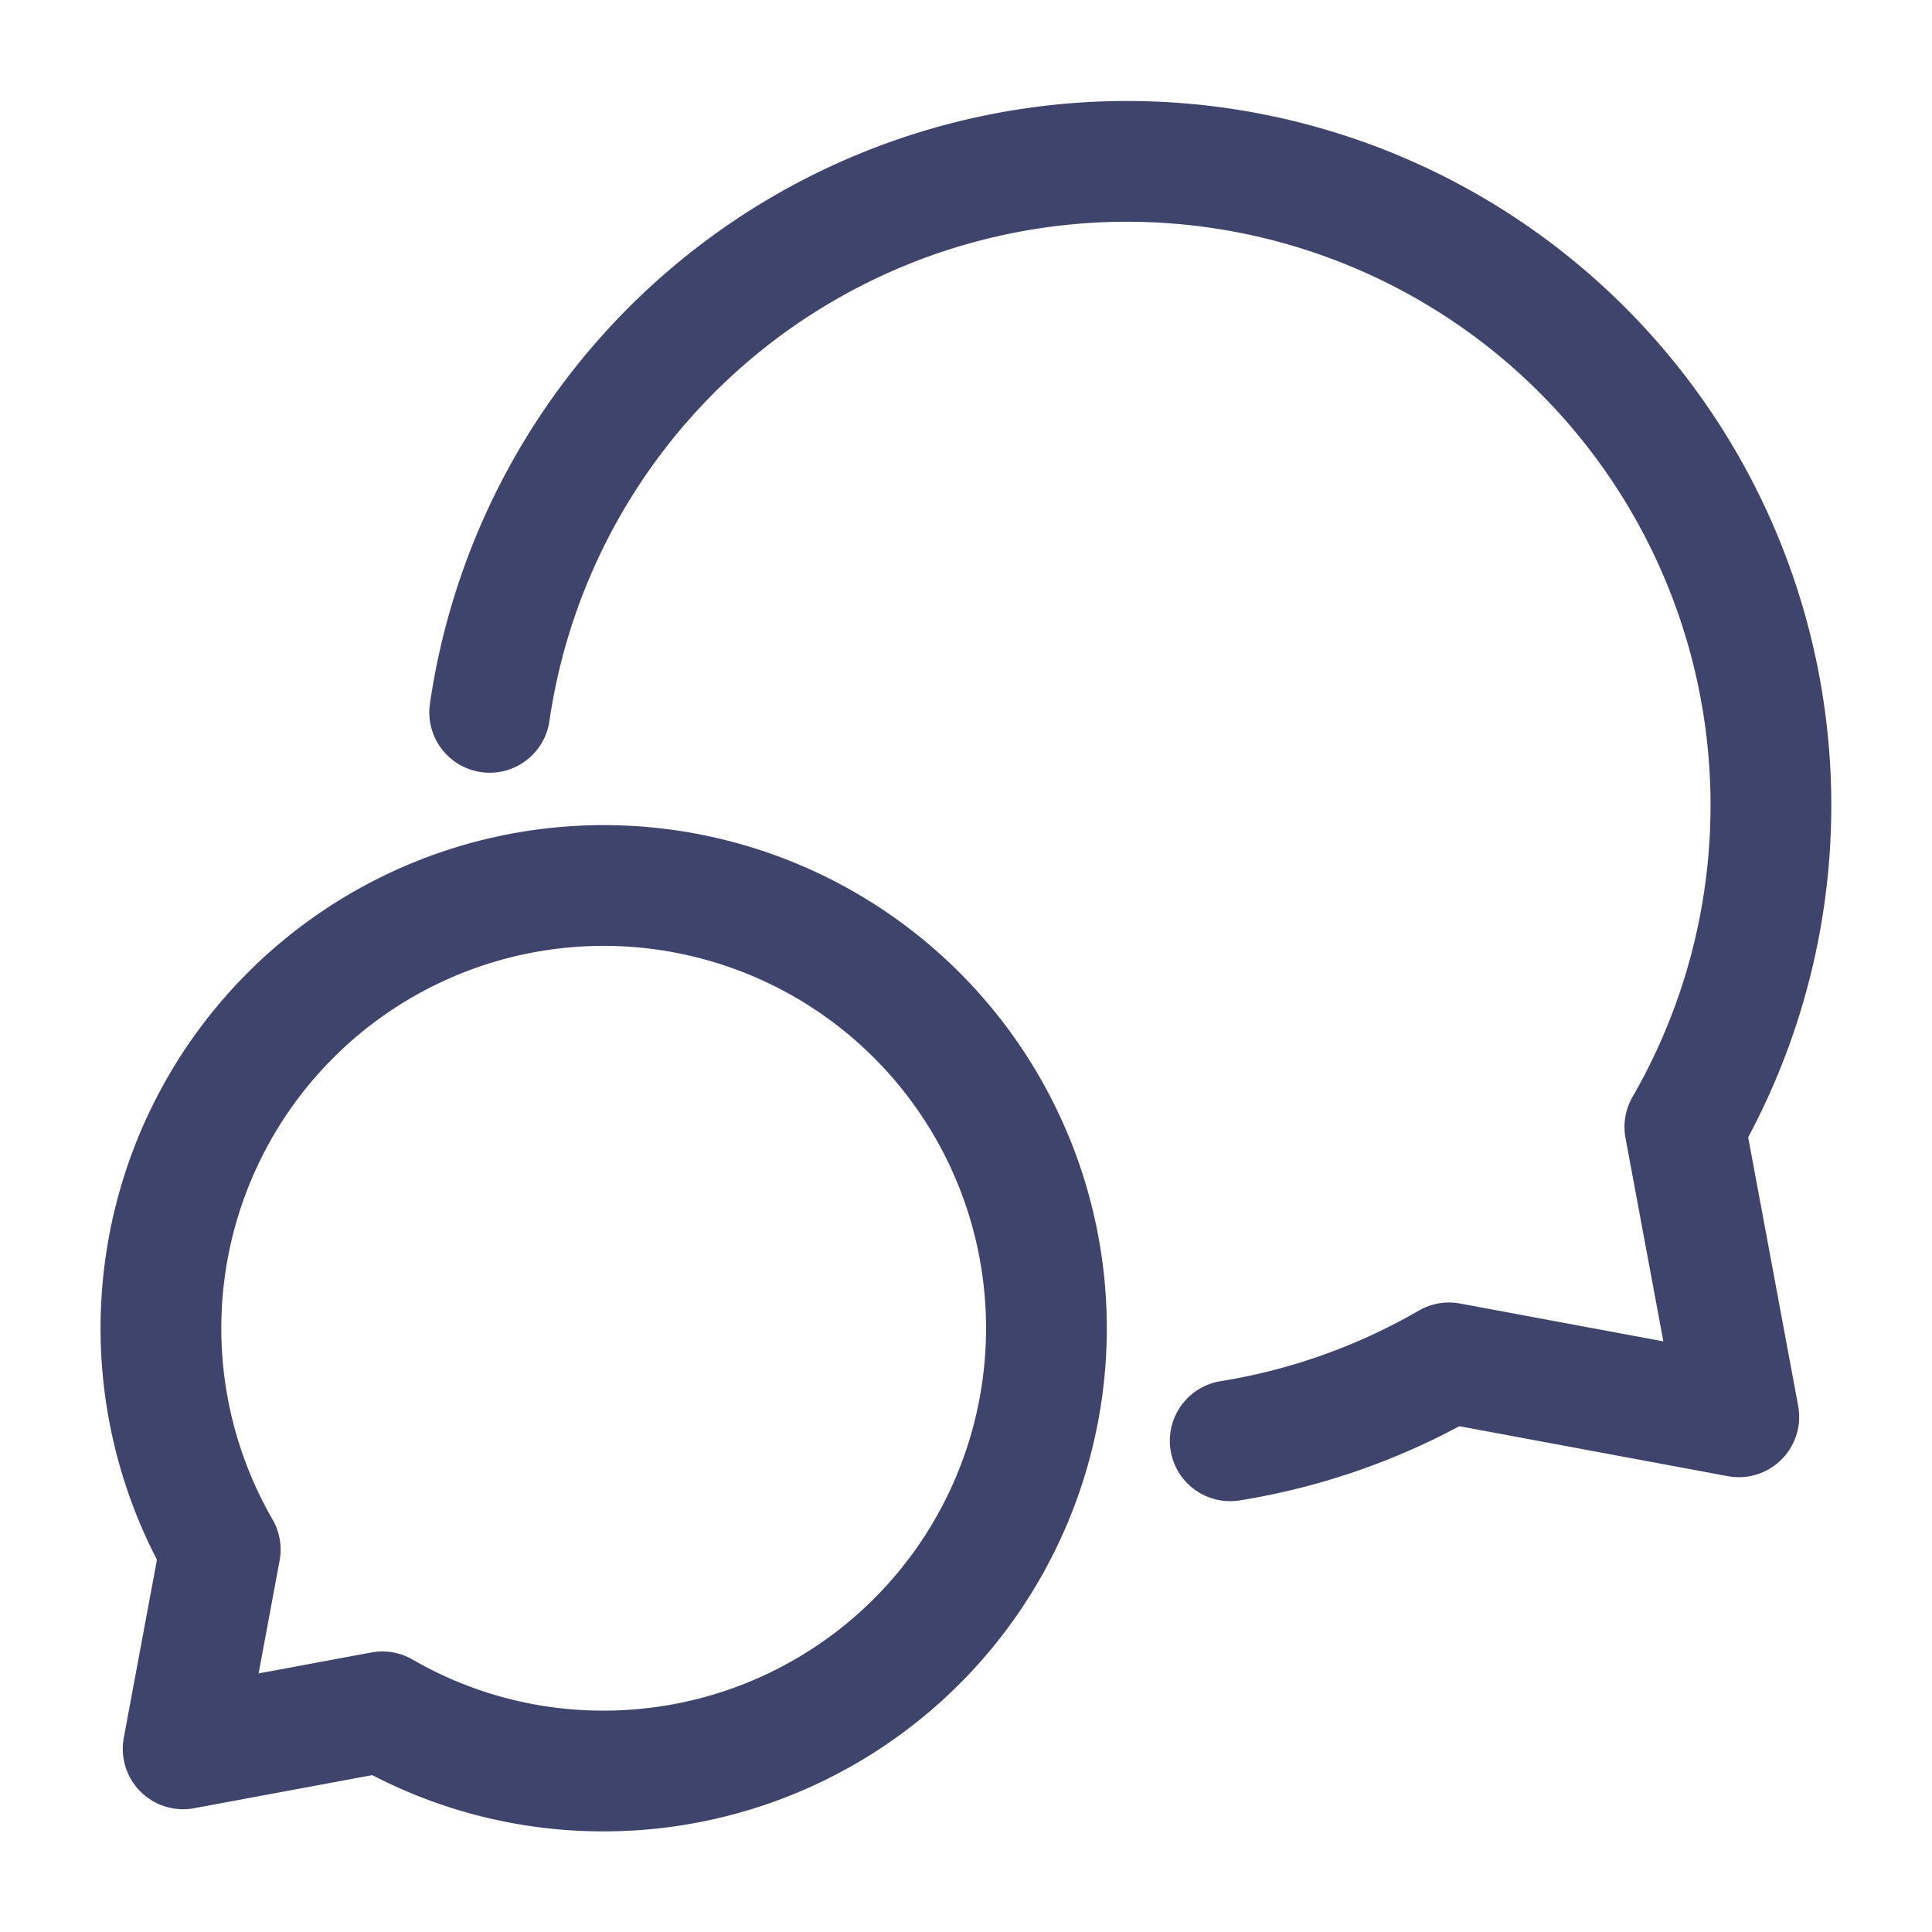
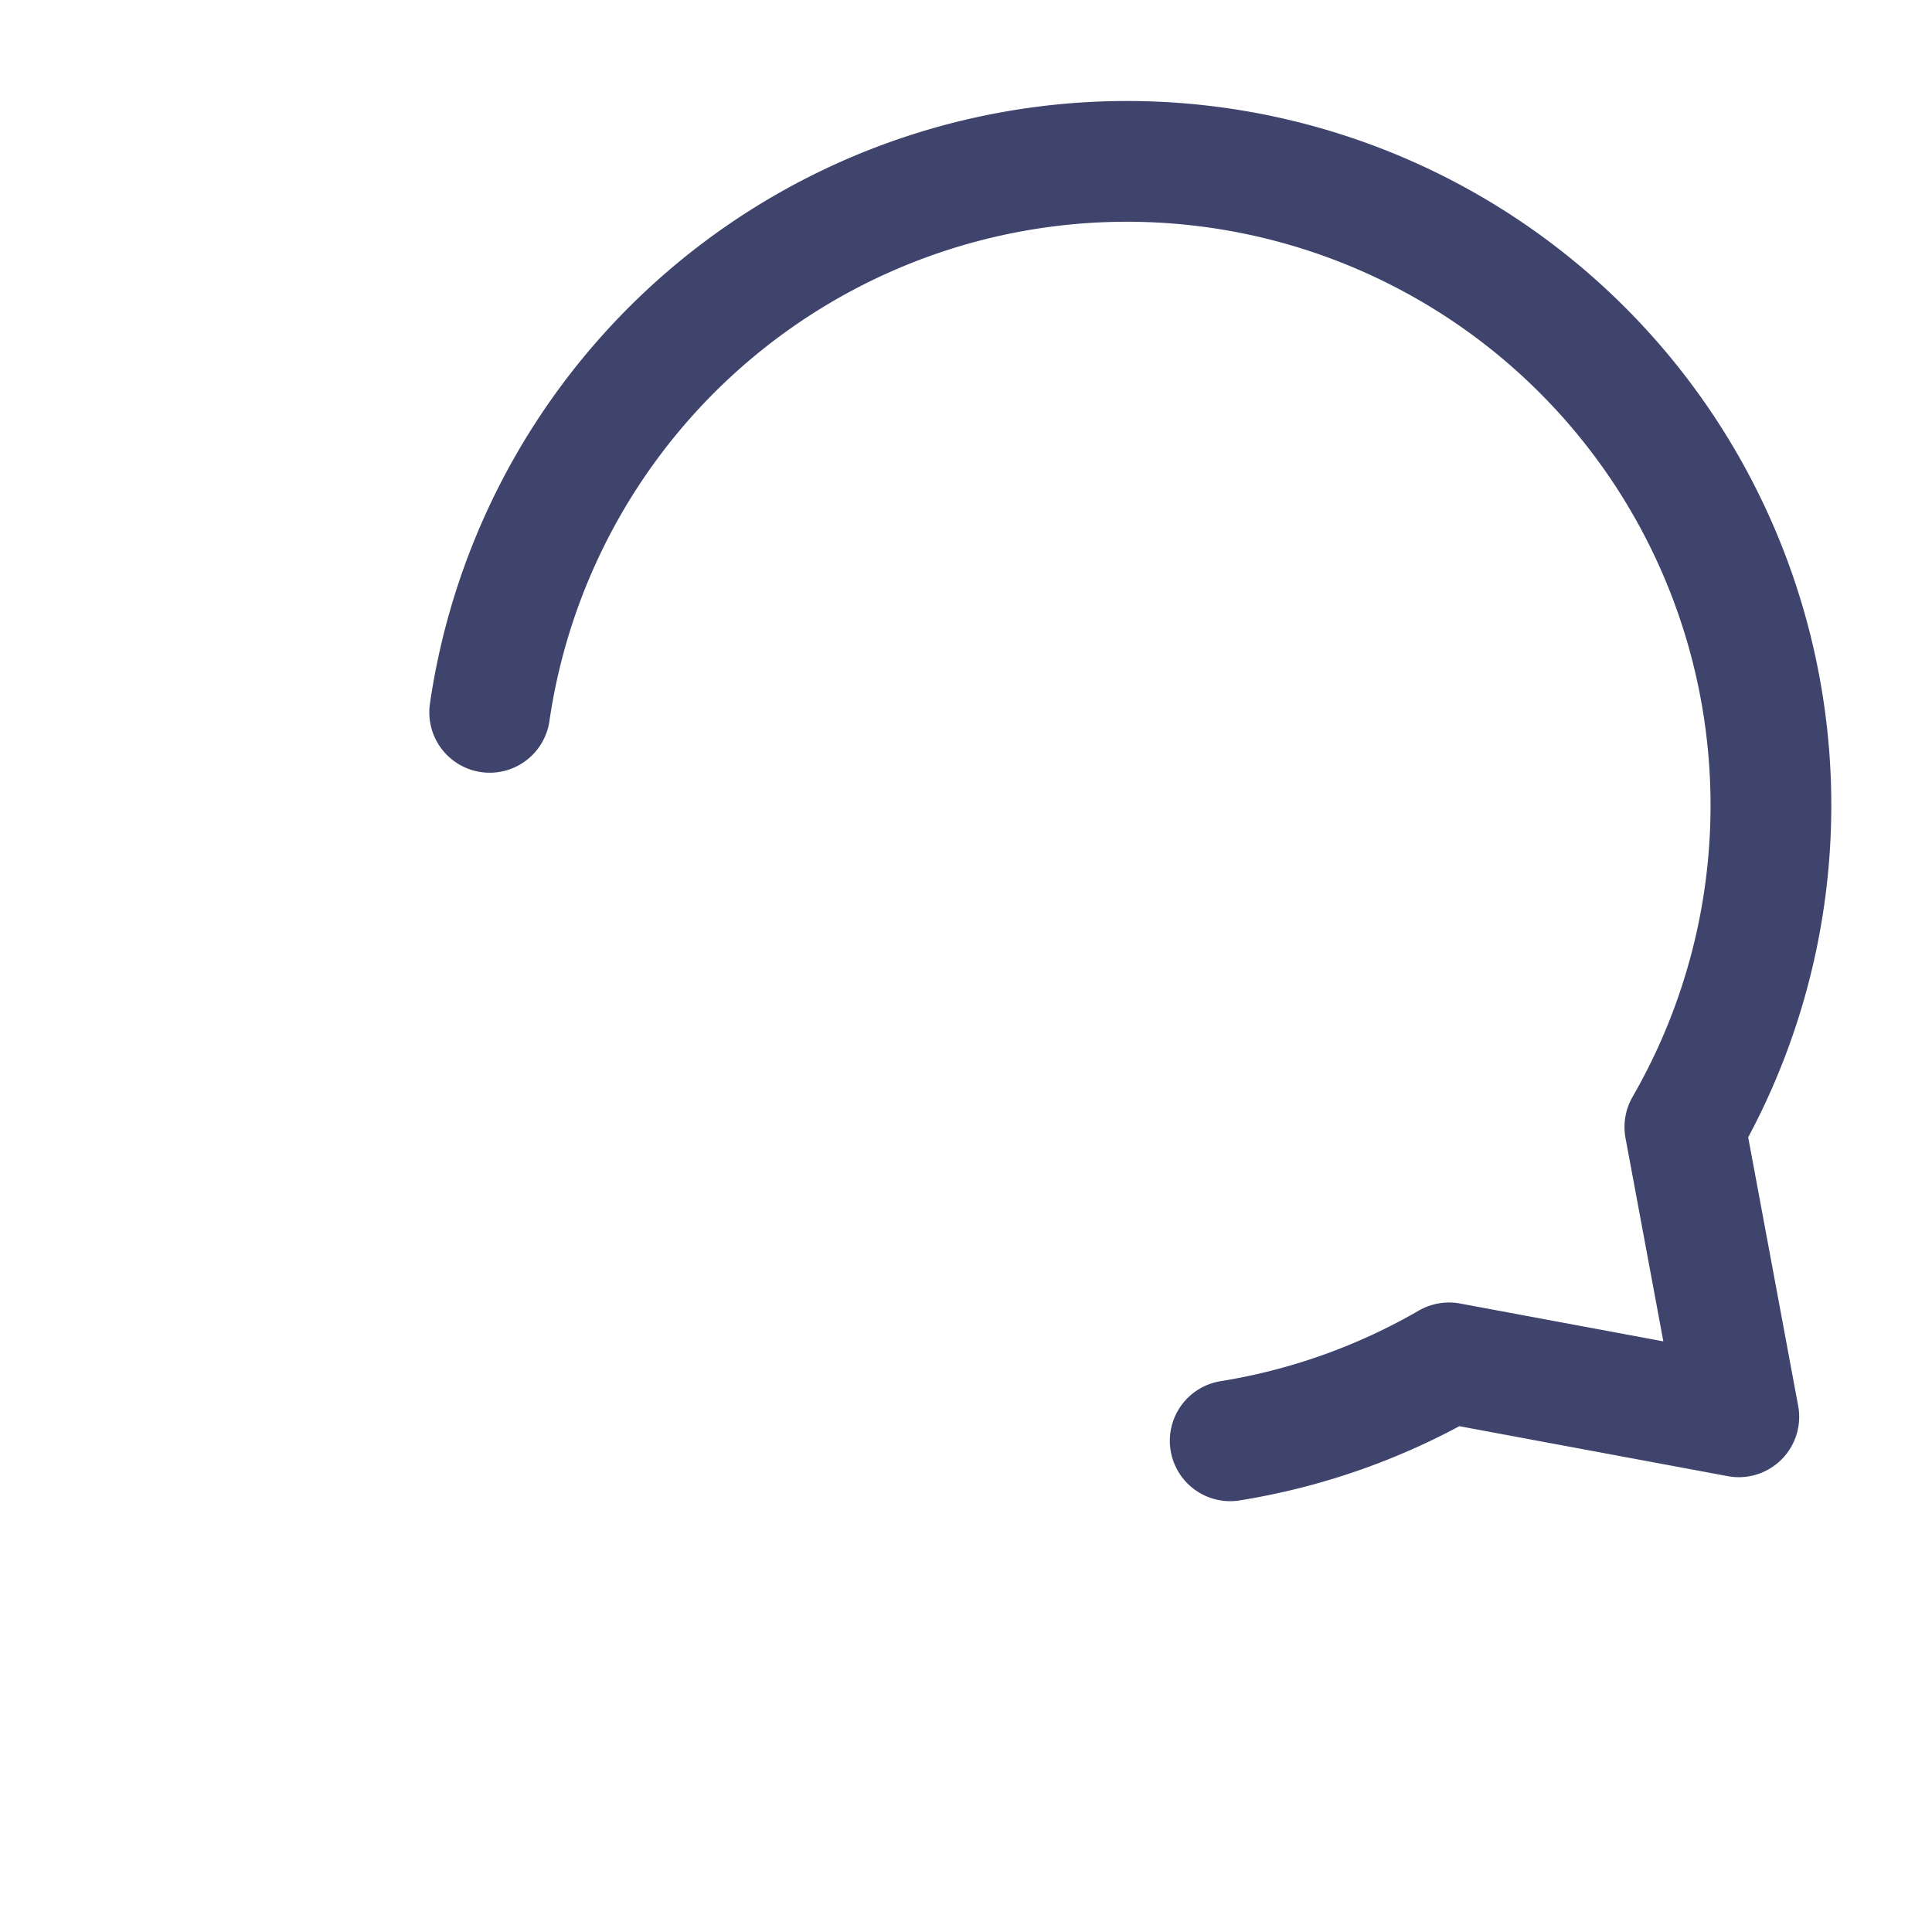
<svg xmlns="http://www.w3.org/2000/svg" width="128px" height="128px" stroke-width="1.5" viewBox="0 0 24 24" fill="none" color="#3f446d">
-   <path d="M7.5 22a5.5 5.5 0 10-4.764-2.75l-.461 2.475 2.475-.46A5.474 5.474 0 007.5 22z" stroke="#3f446d" stroke-width="1.5" stroke-linecap="round" stroke-linejoin="round" />
  <path d="M15.282 17.898A7.946 7.946 0 0018 16.93l3.6.67-.67-3.6A8 8 0 106.083 8.849" stroke="#3f446d" stroke-width="1.5" stroke-linecap="round" stroke-linejoin="round" />
</svg>